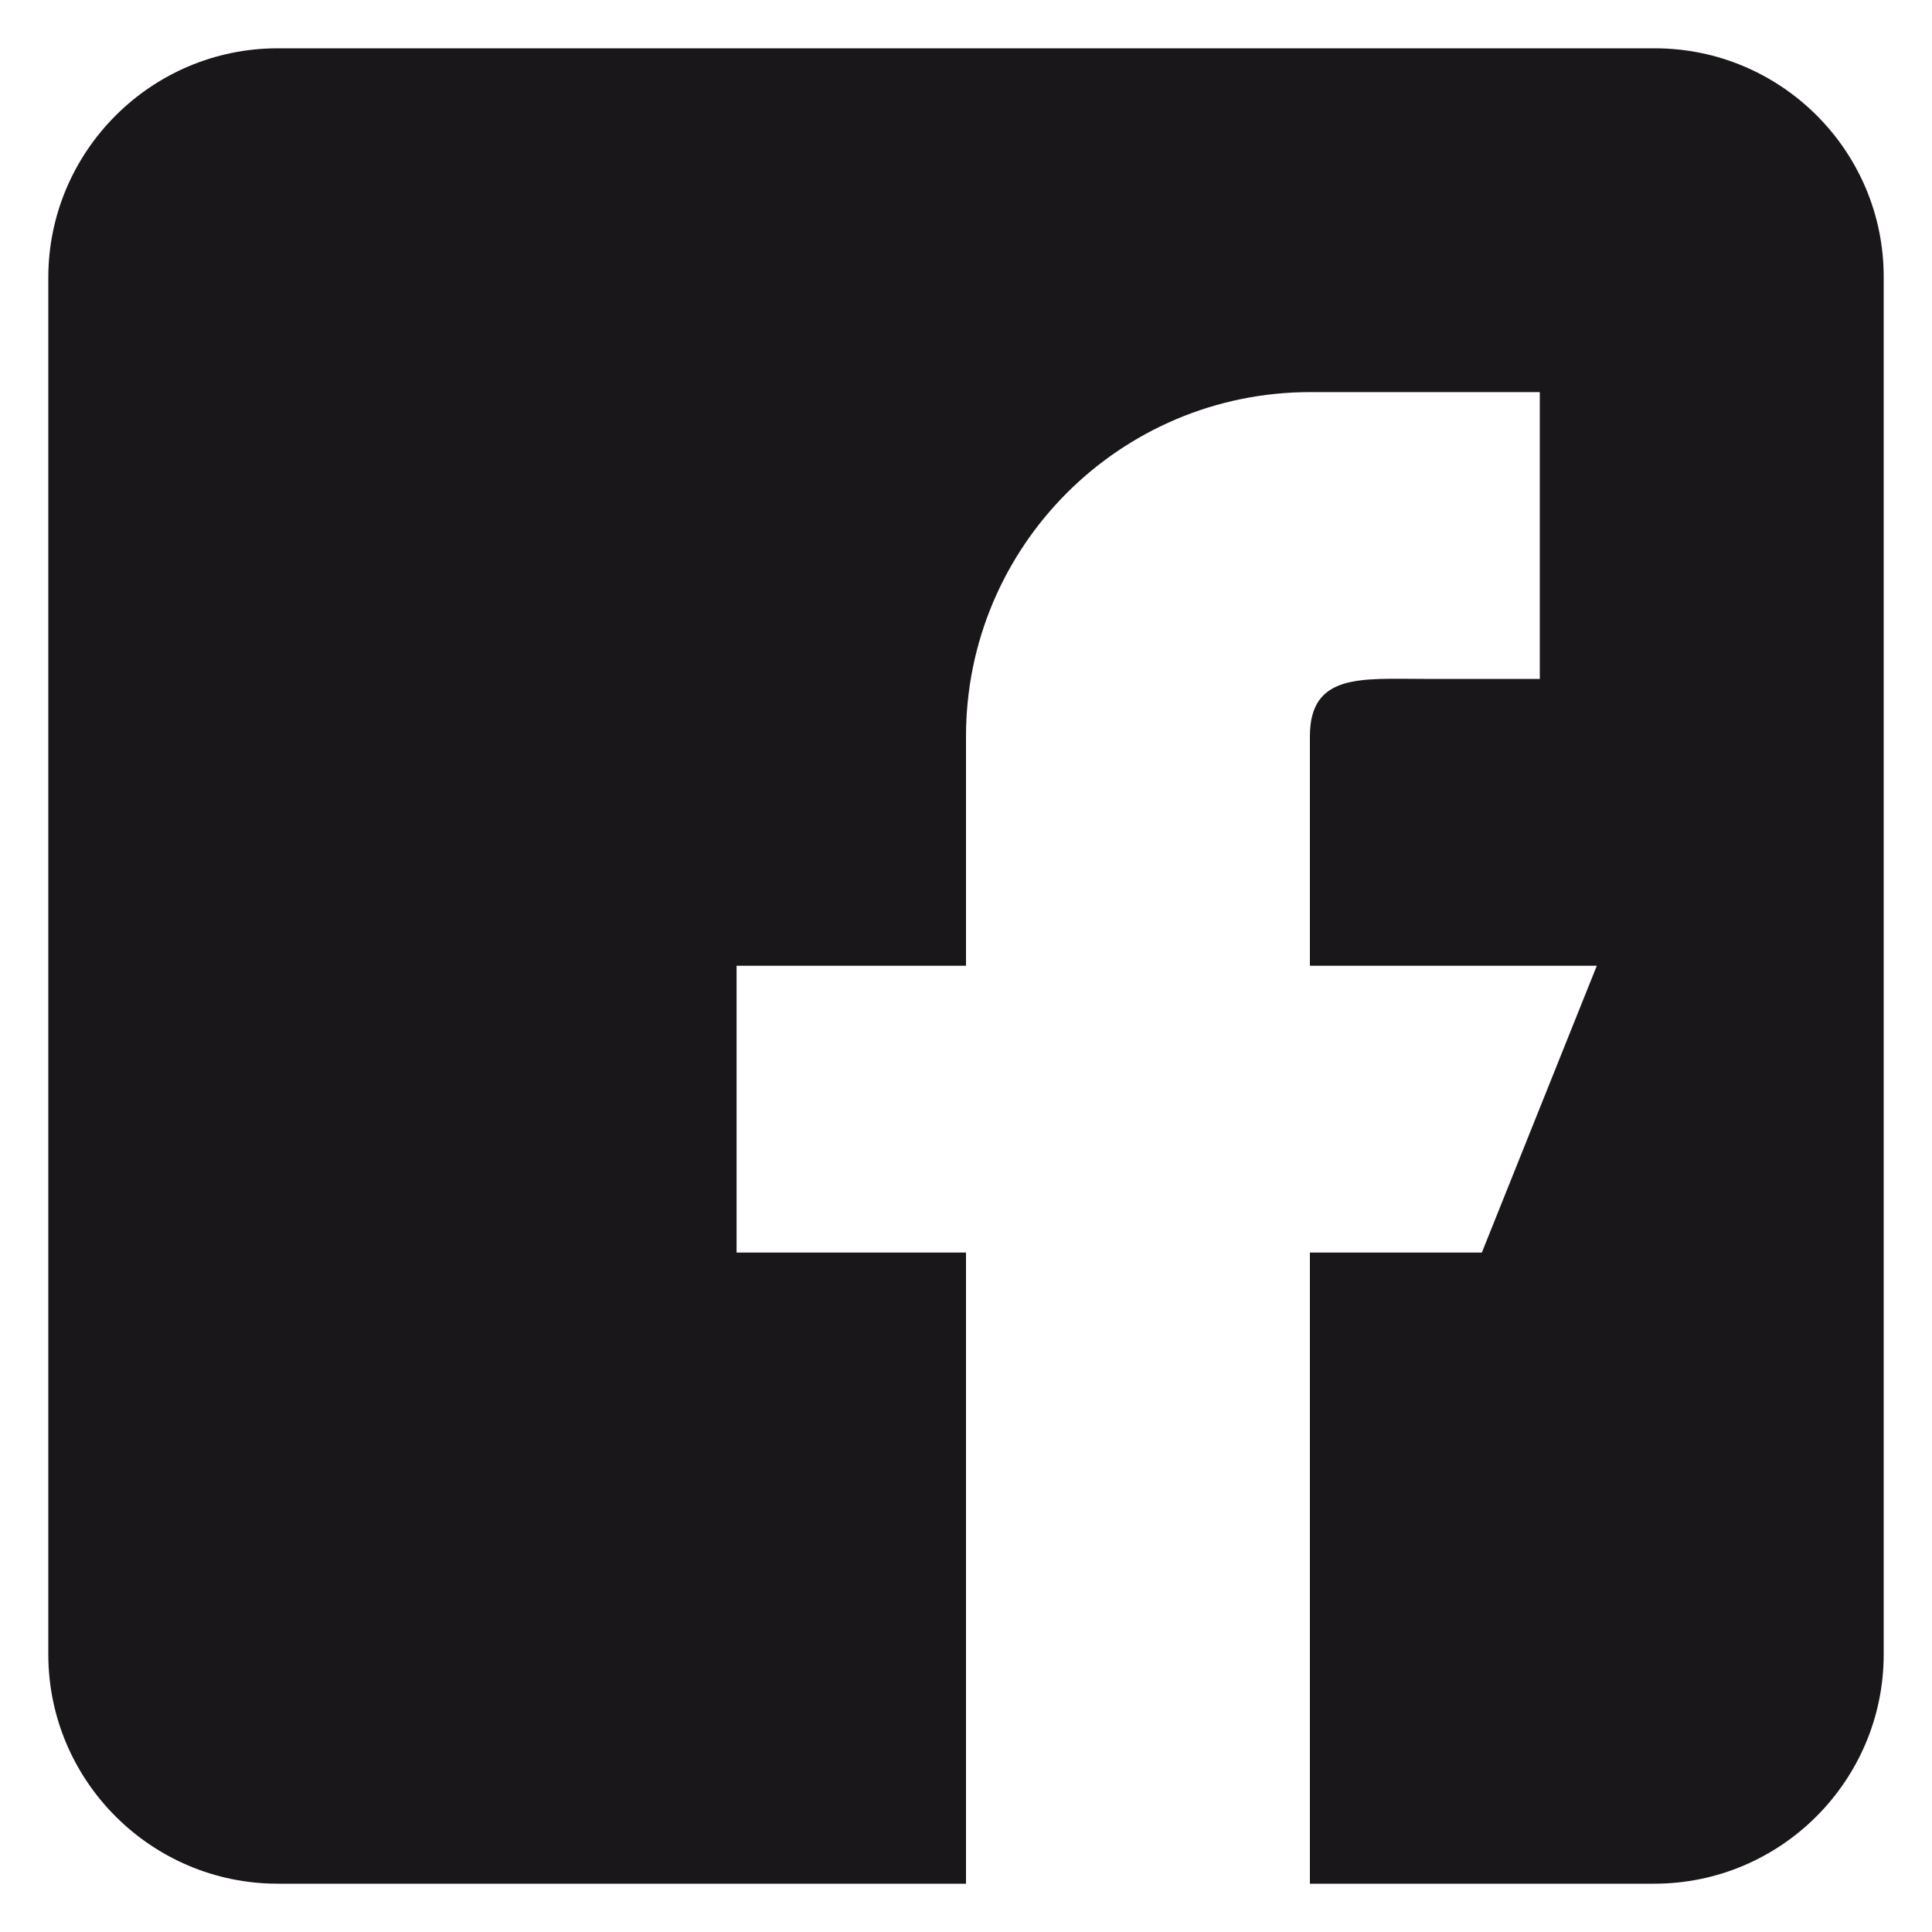
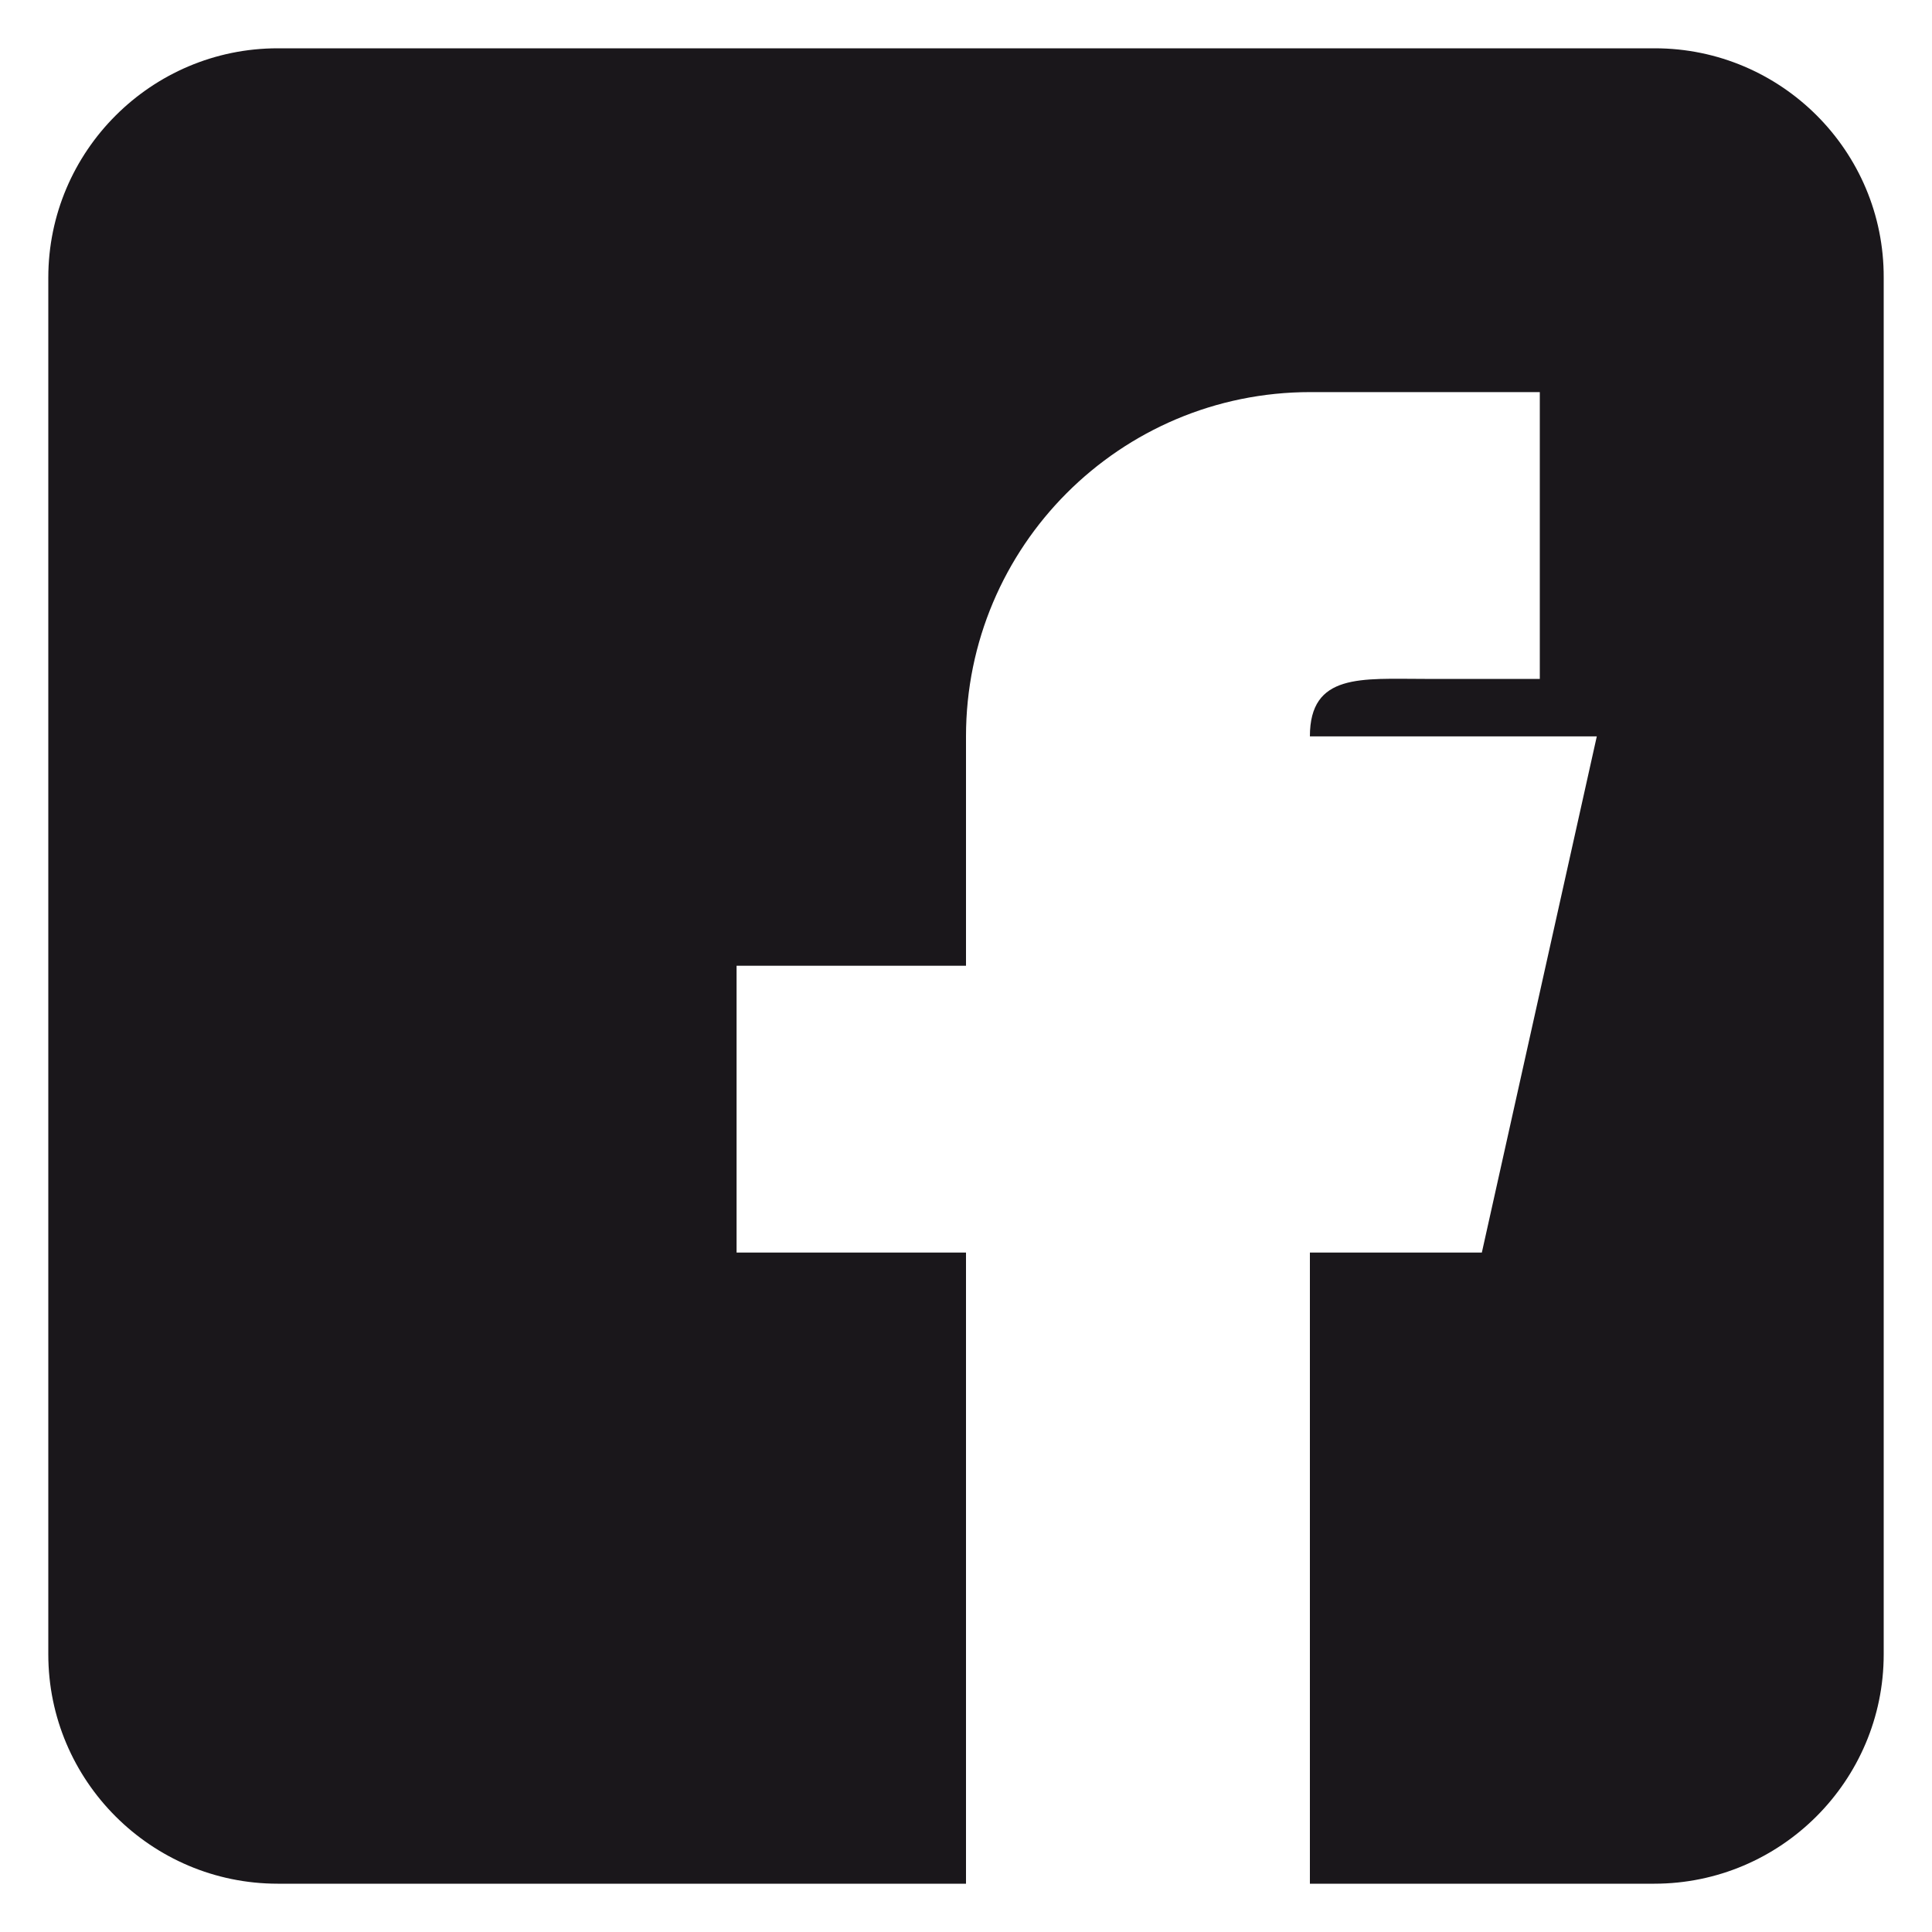
<svg xmlns="http://www.w3.org/2000/svg" width="40" height="40" viewBox="0 0 40 40" fill="none">
-   <path d="M34.26 1H5.75C3.132 1 1 3.131 1 5.749V34.251C1 36.869 3.132 39 5.75 39H20V25.933H15.25V19.995H20V15.246C20 11.315 23.187 8.118 27.13 8.118H31.88V14.056H29.5C28.186 14.056 27.12 13.932 27.12 15.246V19.995H33.06L30.68 25.933H27.12V39H34.25C36.868 39 39 36.869 39 34.251V5.749C39.01 3.131 36.879 1 34.26 1Z" fill="#1A171B" />
+   <path d="M34.26 1H5.75C3.132 1 1 3.131 1 5.749V34.251C1 36.869 3.132 39 5.75 39H20V25.933H15.25V19.995H20V15.246C20 11.315 23.187 8.118 27.13 8.118H31.88V14.056H29.5C28.186 14.056 27.12 13.932 27.12 15.246H33.06L30.68 25.933H27.12V39H34.25C36.868 39 39 36.869 39 34.251V5.749C39.01 3.131 36.879 1 34.26 1Z" fill="#1A171B" />
</svg>